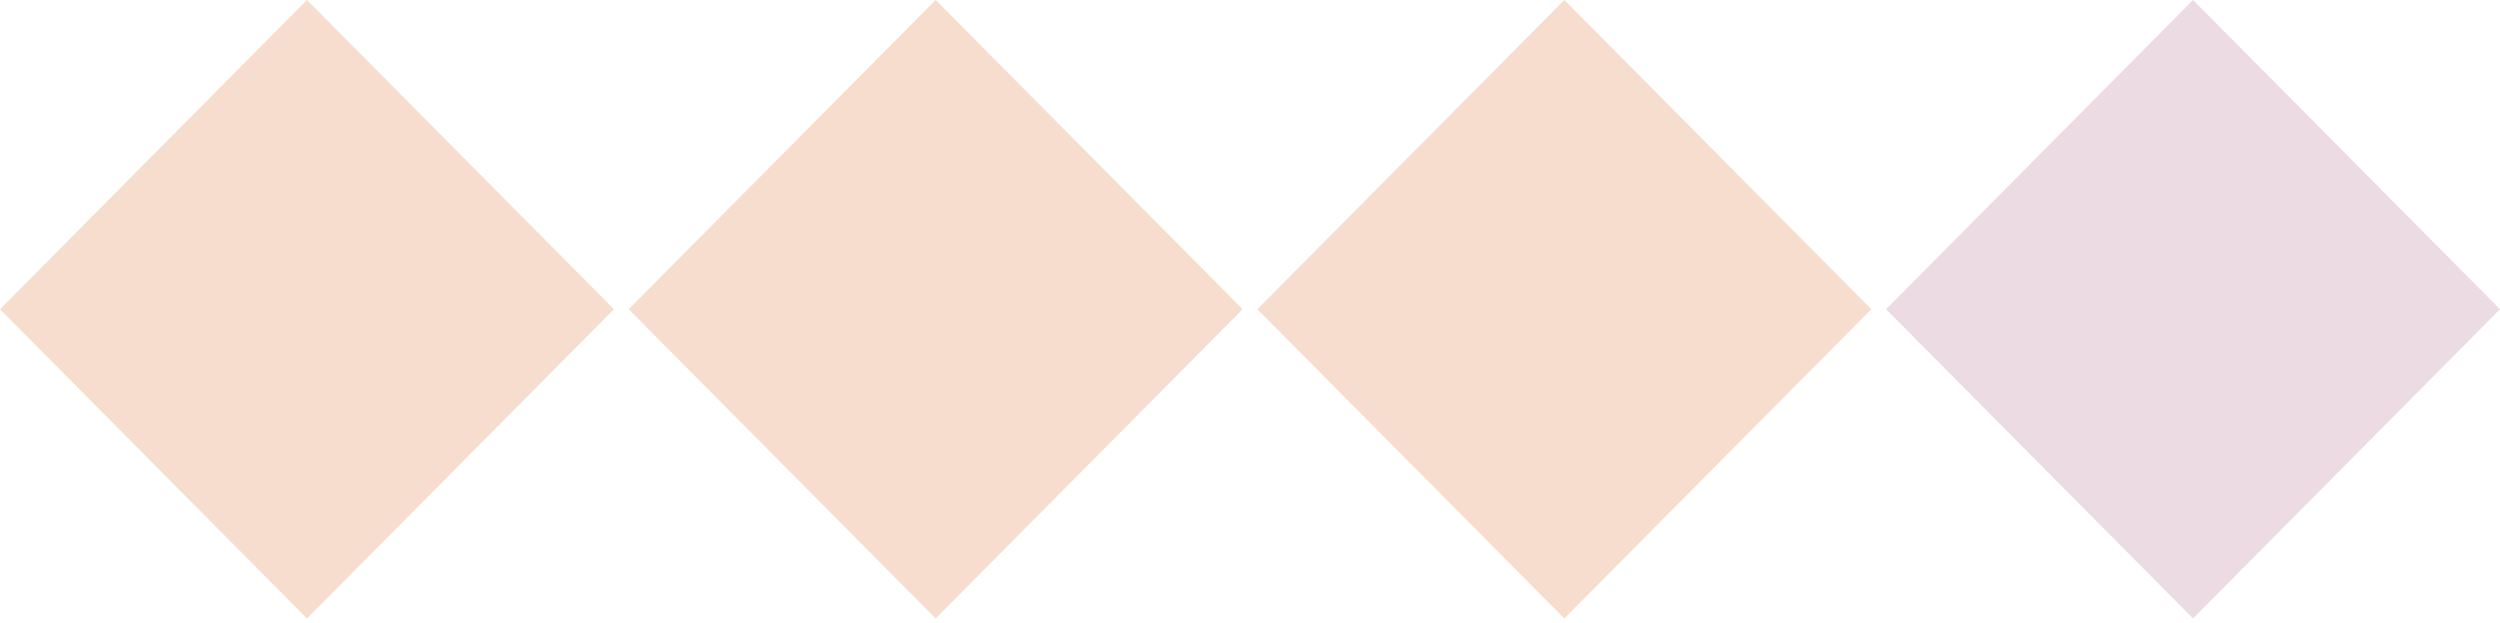
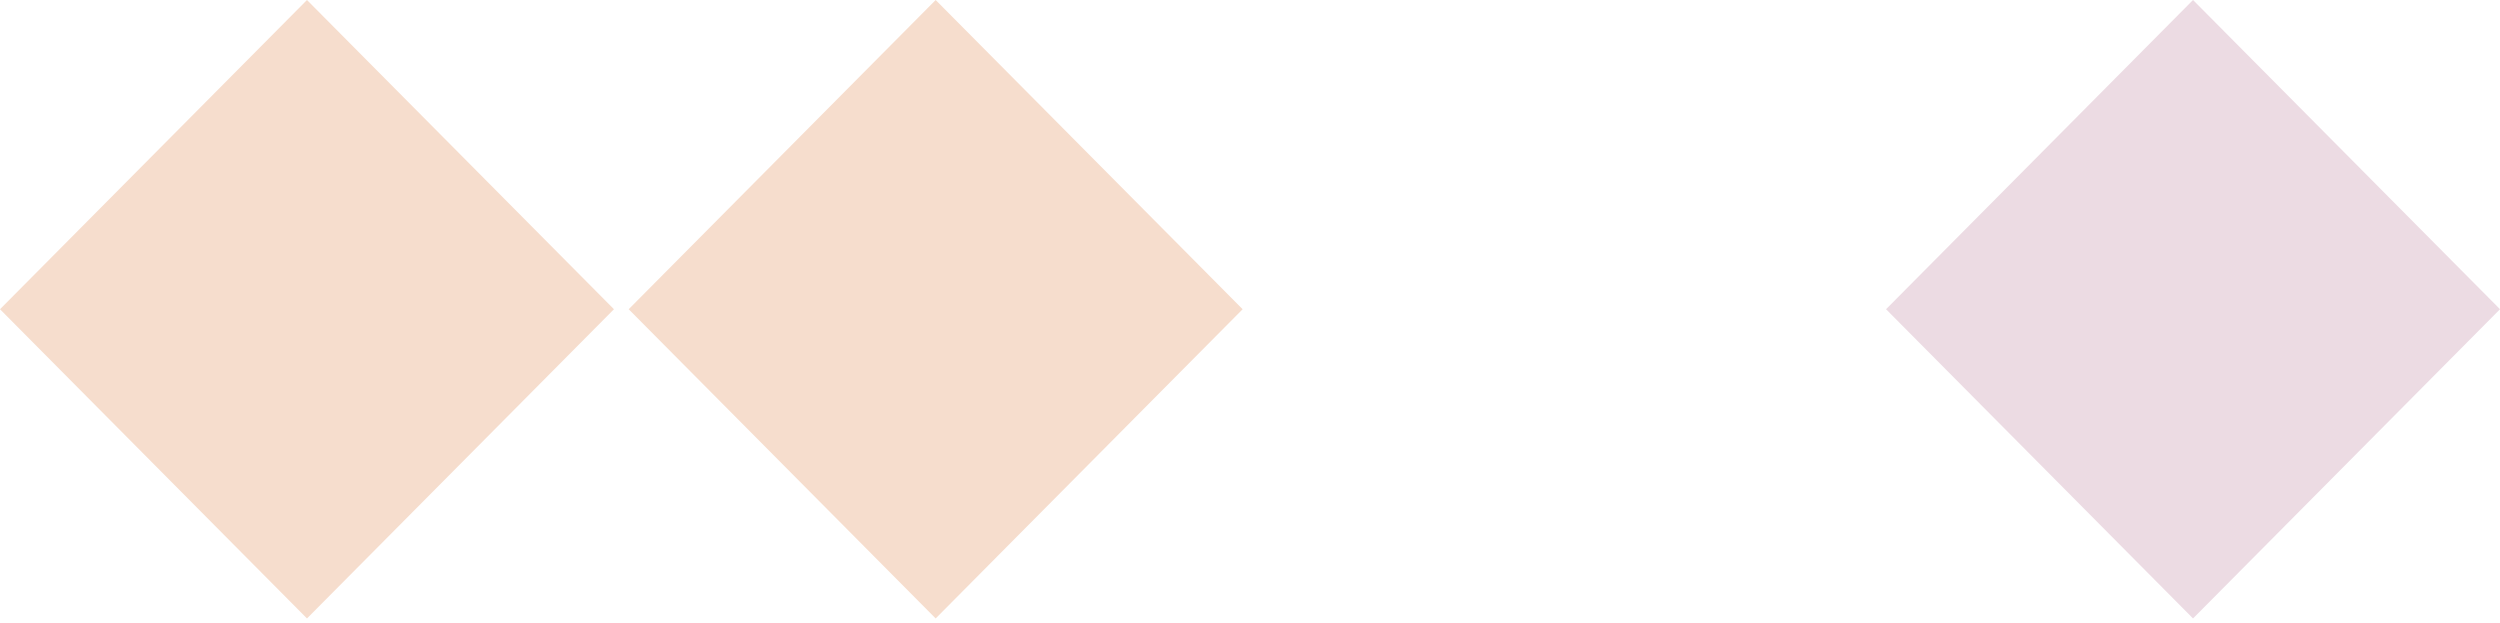
<svg xmlns="http://www.w3.org/2000/svg" height="68" viewBox="0 0 273 68" width="273">
  <g fill="none" fill-rule="evenodd" transform="translate(.001)">
    <g fill="#f6ddcd" fill-rule="nonzero">
      <path d="m67.043 33.768-33.522 33.767-33.522-33.767 33.522-33.767z" />
      <path d="m135.695 33.768-33.522 33.767-33.522-33.767 33.522-33.767z" />
-       <path d="m204.347 33.767-33.522 33.767-33.522-33.767 33.522-33.767z" />
    </g>
    <path d="m272.999 33.767-33.522 33.767-33.522-33.767 33.522-33.767z" fill="#ecdbe3" />
  </g>
</svg>